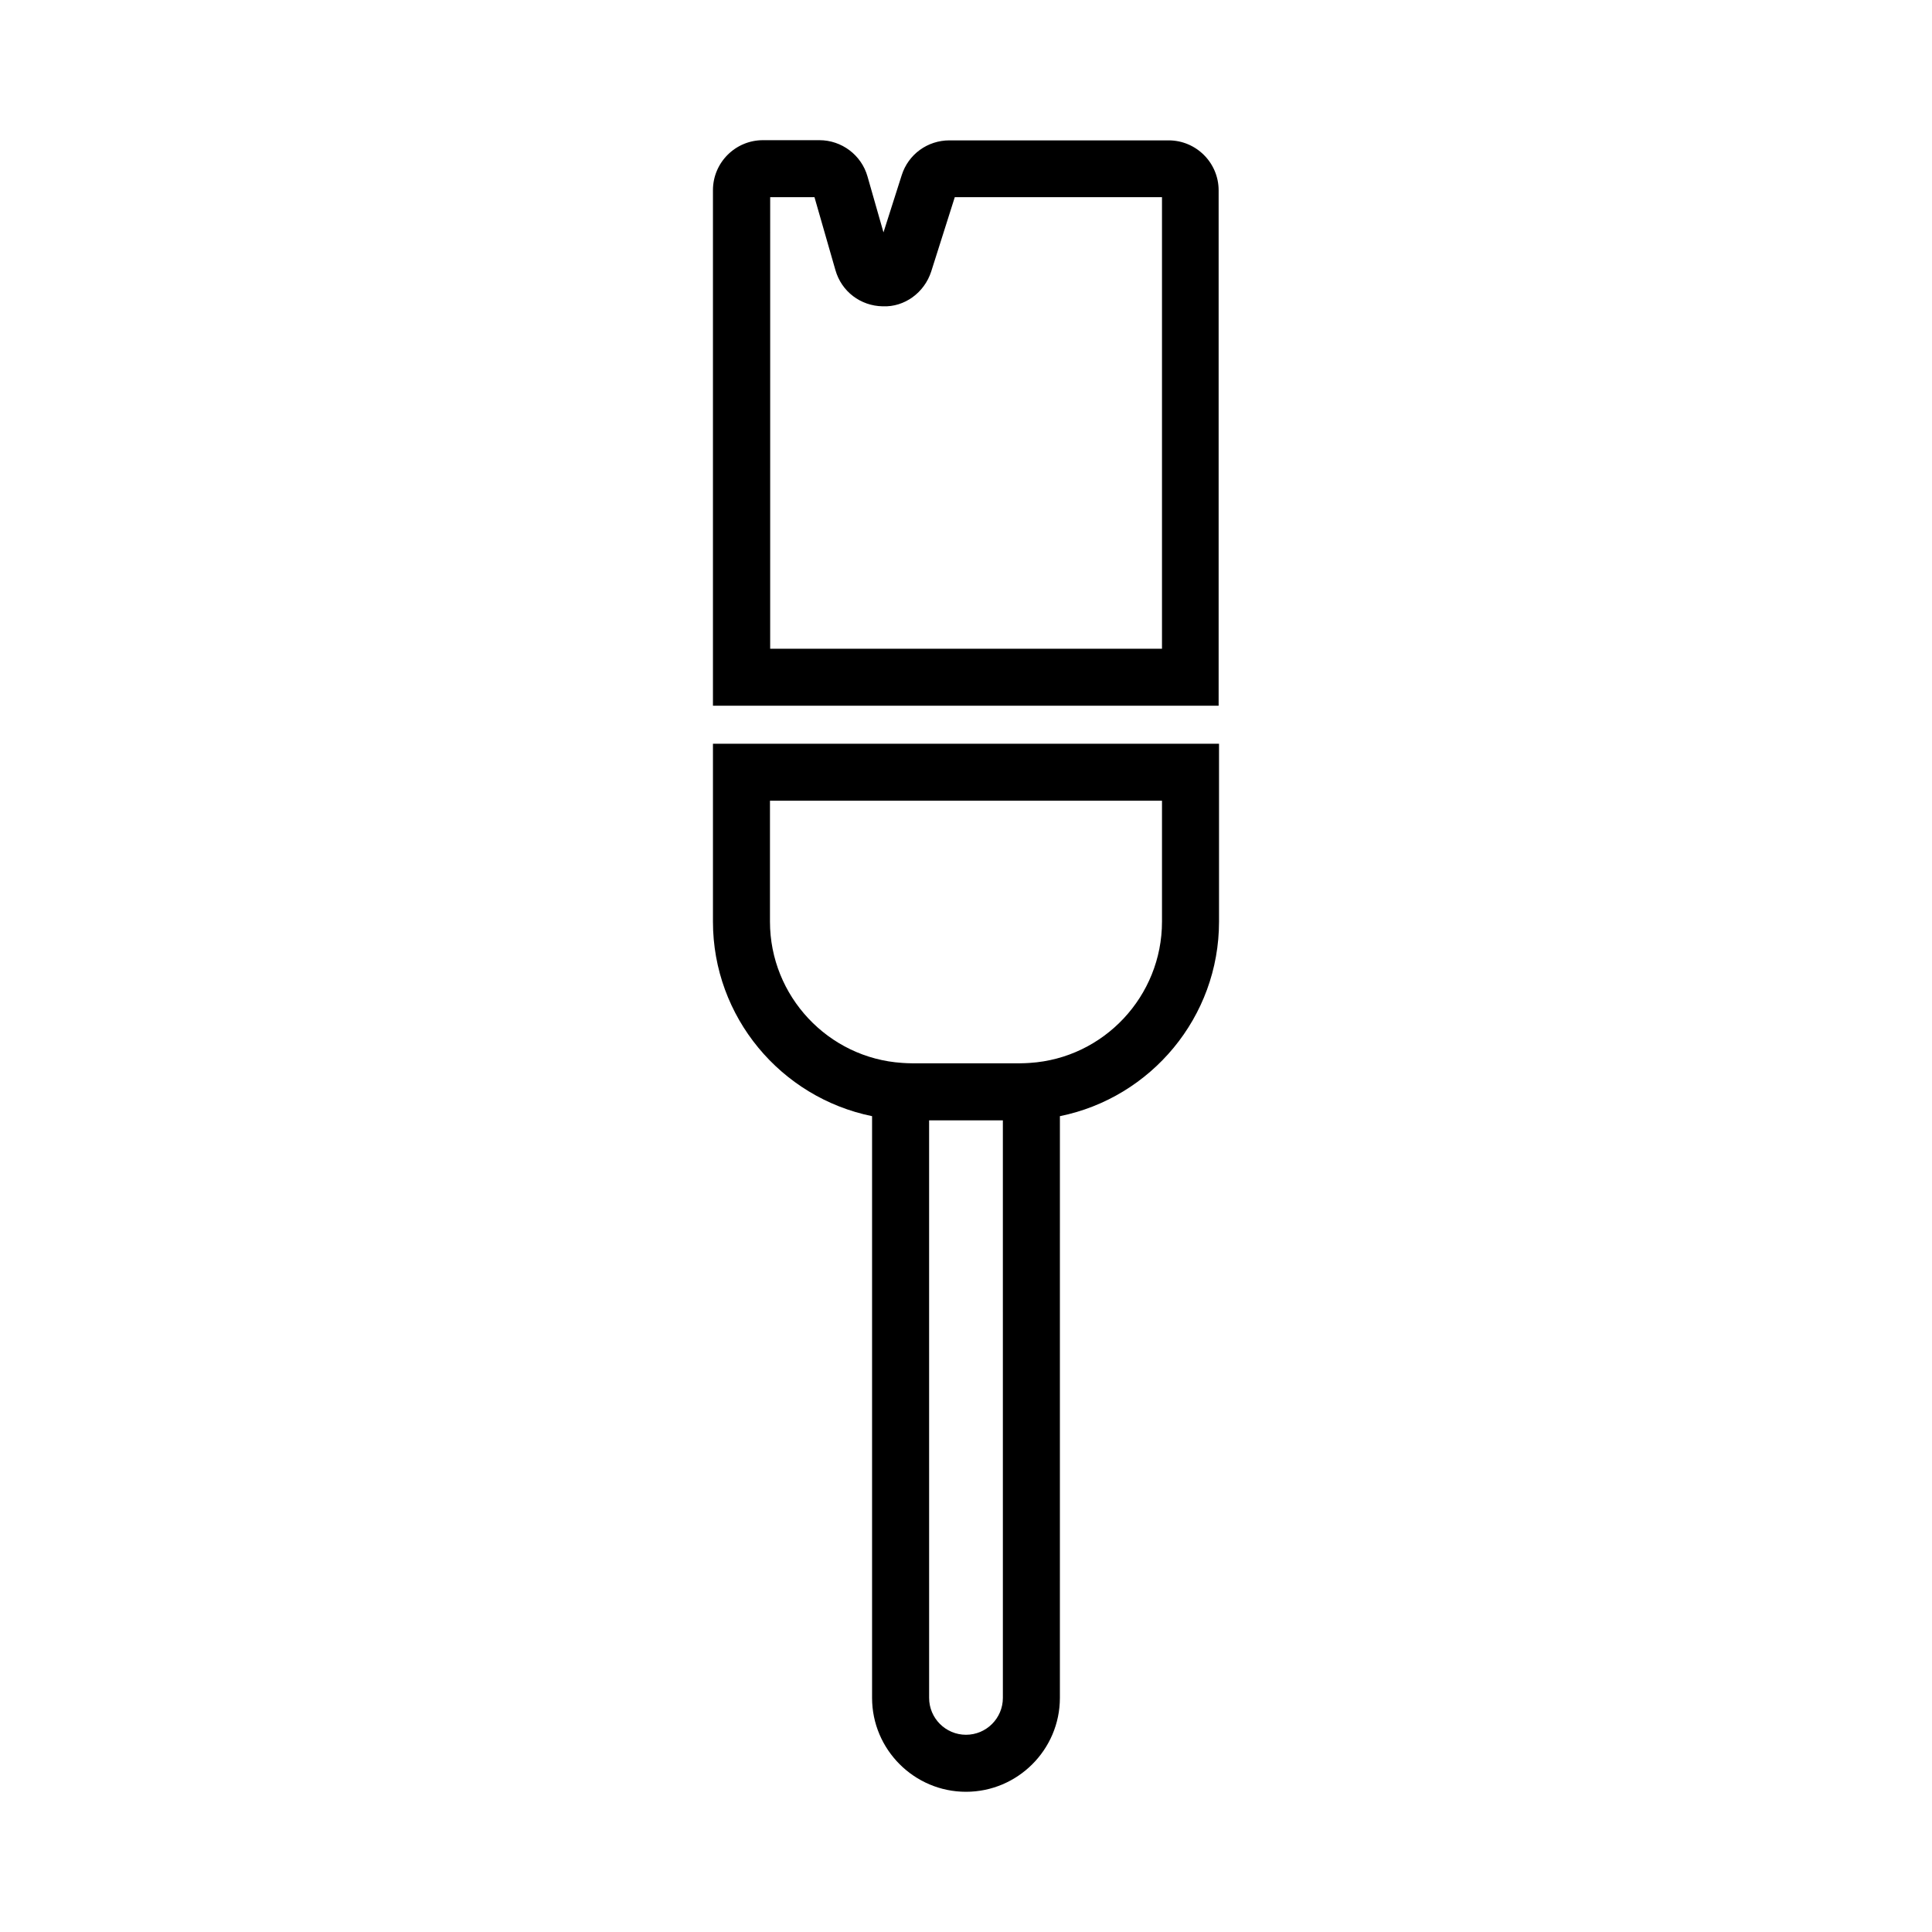
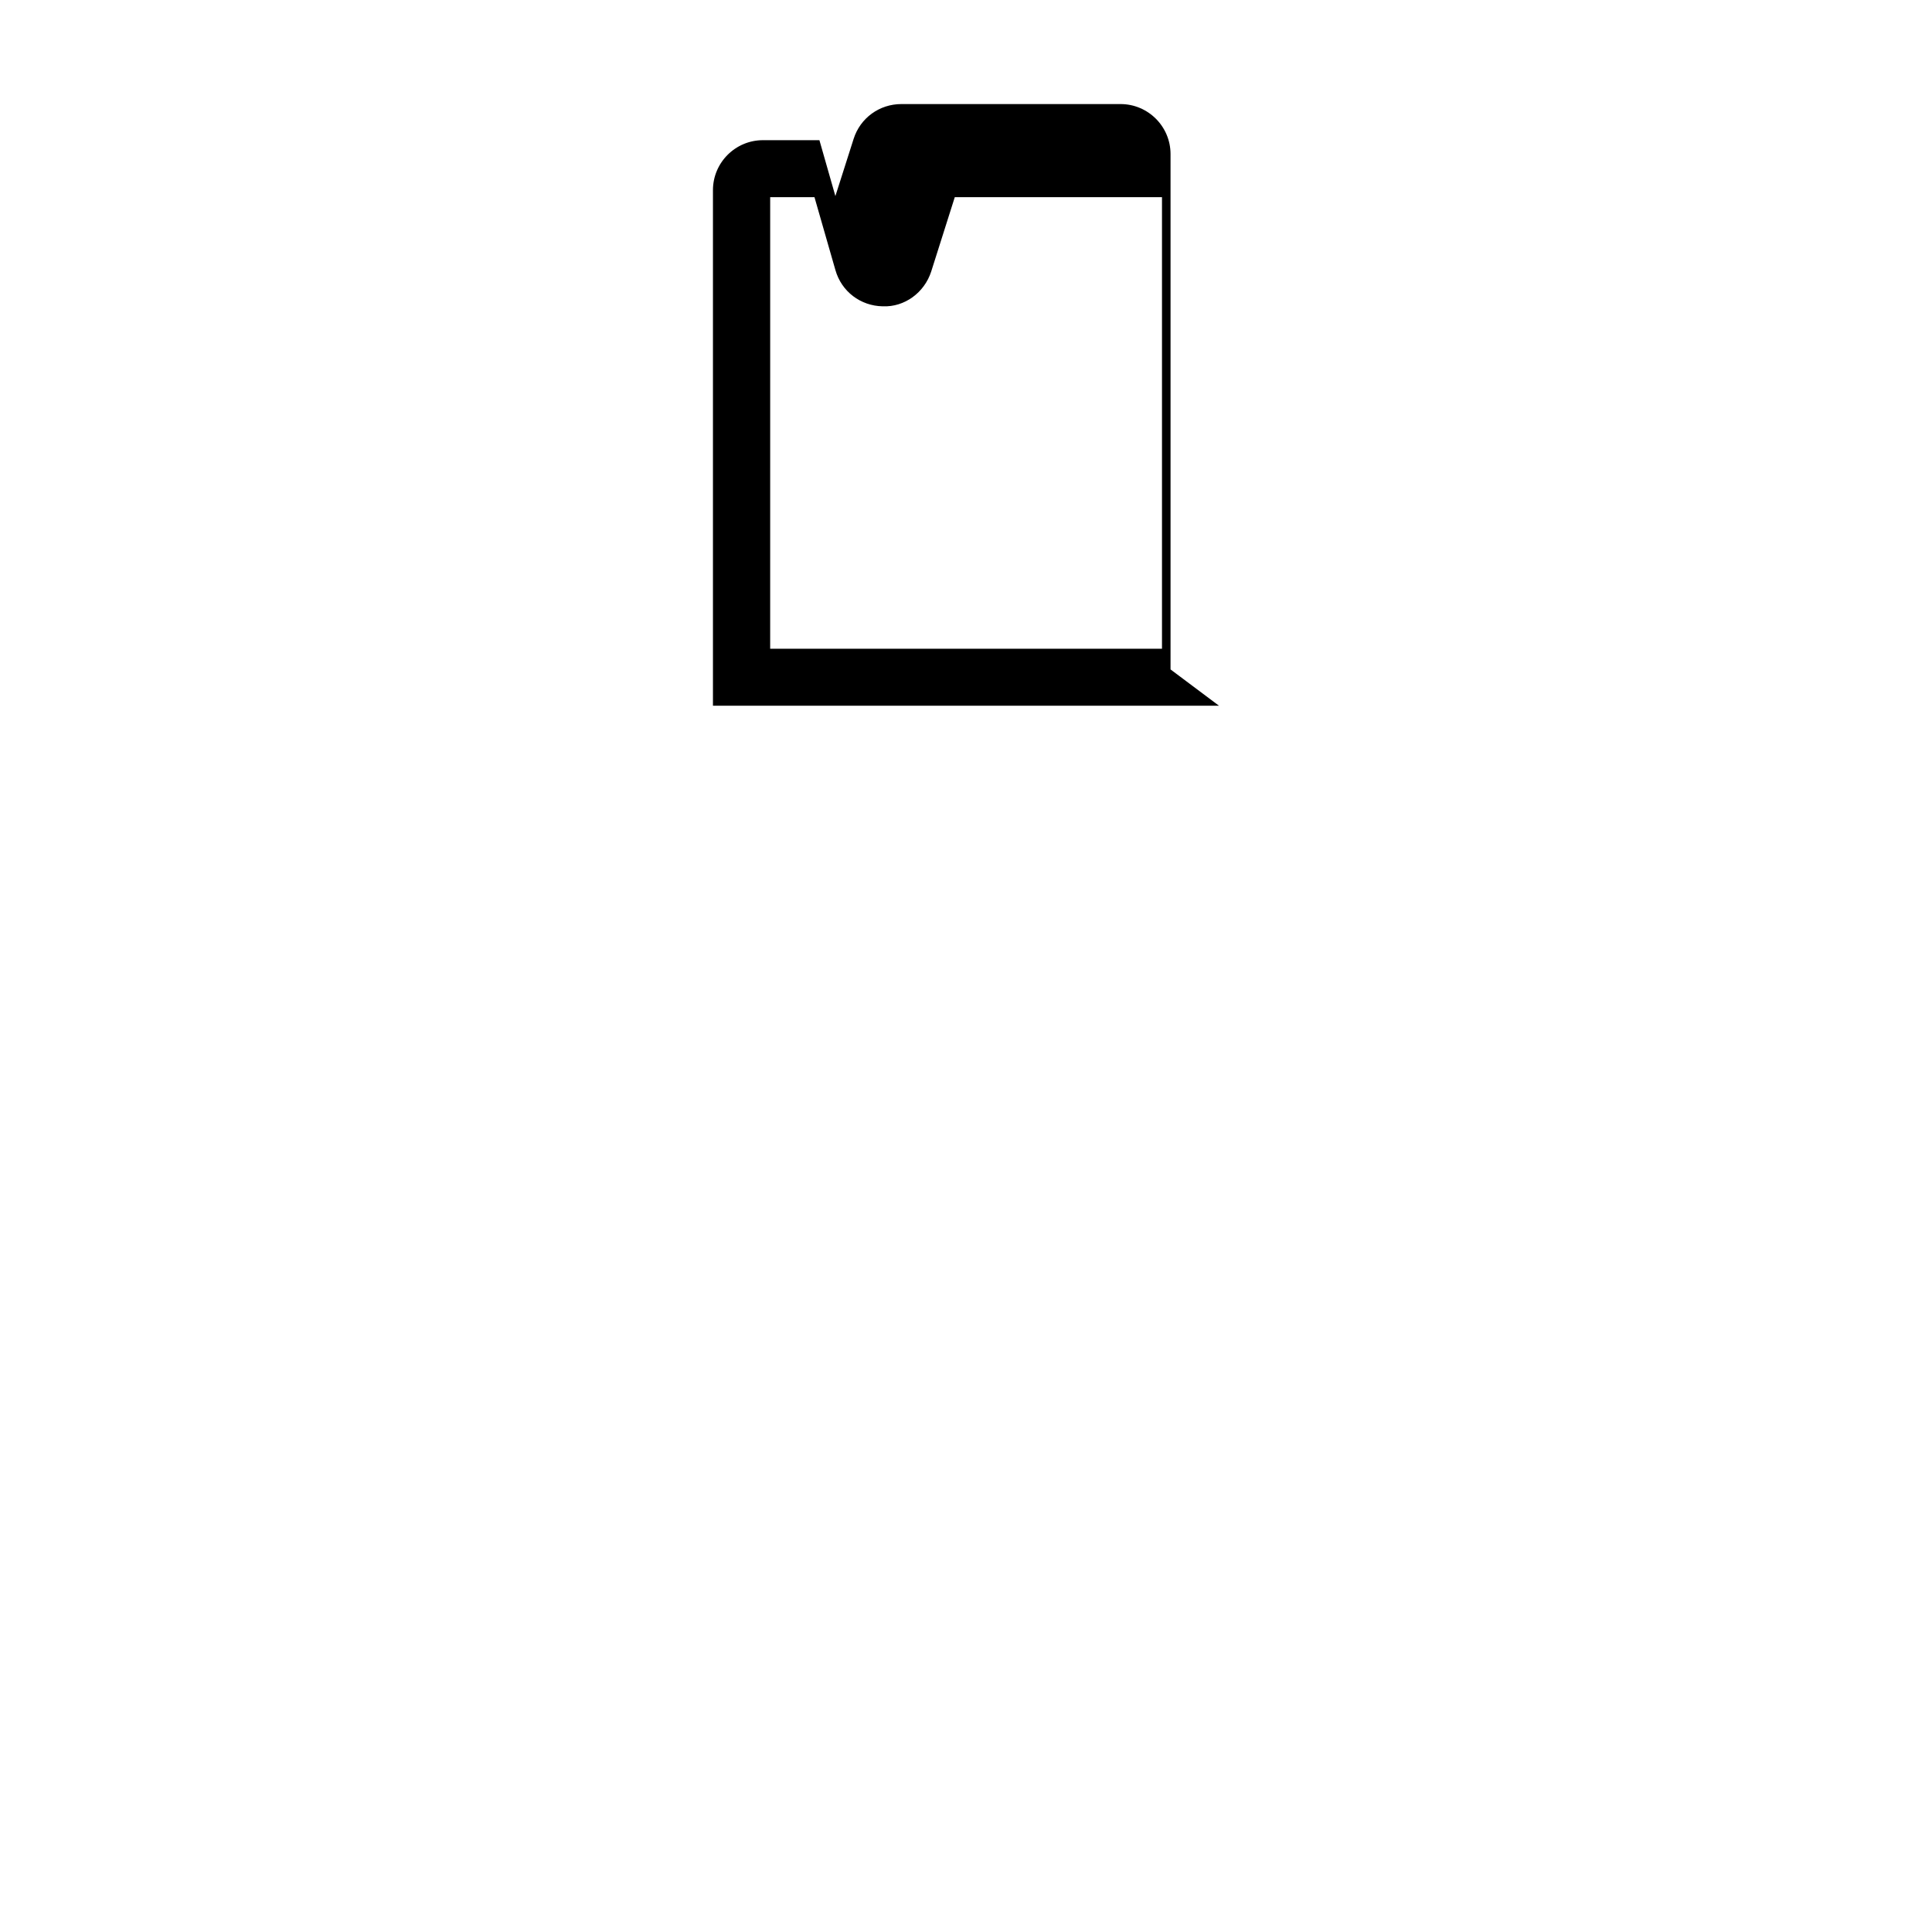
<svg xmlns="http://www.w3.org/2000/svg" fill="#000000" width="800px" height="800px" version="1.1" viewBox="144 144 512 512">
  <g>
-     <path d="m467.05 331.03h-134.11v-136.63c0-7.305 5.945-13.25 13.25-13.25h14.965c5.894 0 11.133 3.93 12.746 9.621l4.231 14.812 4.836-15.164c1.762-5.543 6.852-9.219 12.645-9.219h58.09c7.305 0 13.25 5.945 13.25 13.25v136.58zm-119-15.113h103.89v-119.66h-54.914l-6.246 19.699c-1.812 5.594-7.055 9.473-12.848 9.219-5.894-0.102-10.934-3.93-12.543-9.621l-5.543-19.297h-11.738l-0.004 119.66z" />
-     <path d="m332.94 341.1v47.156c0 25.242 17.984 46.602 42.168 51.539v154.16c0 13.703 11.184 24.887 24.887 24.887s24.887-11.184 24.887-24.887l0.004-154.16c24.133-4.887 42.168-26.25 42.168-51.539v-47.156zm76.832 252.86c0 5.391-4.383 9.773-9.773 9.773s-9.773-4.383-9.773-9.773l-0.004-153.06h19.547zm42.168-205.71c0 19.75-15.418 36.172-35.016 37.434-0.805 0.051-1.715 0.102-2.57 0.102h-28.719c-0.855 0-1.715-0.051-2.519-0.102-19.648-1.258-35.066-17.734-35.066-37.434v-32.043h103.89z" />
+     <path d="m467.05 331.03h-134.11v-136.63c0-7.305 5.945-13.25 13.25-13.25h14.965l4.231 14.812 4.836-15.164c1.762-5.543 6.852-9.219 12.645-9.219h58.09c7.305 0 13.25 5.945 13.25 13.25v136.58zm-119-15.113h103.89v-119.66h-54.914l-6.246 19.699c-1.812 5.594-7.055 9.473-12.848 9.219-5.894-0.102-10.934-3.93-12.543-9.621l-5.543-19.297h-11.738l-0.004 119.66z" />
  </g>
</svg>